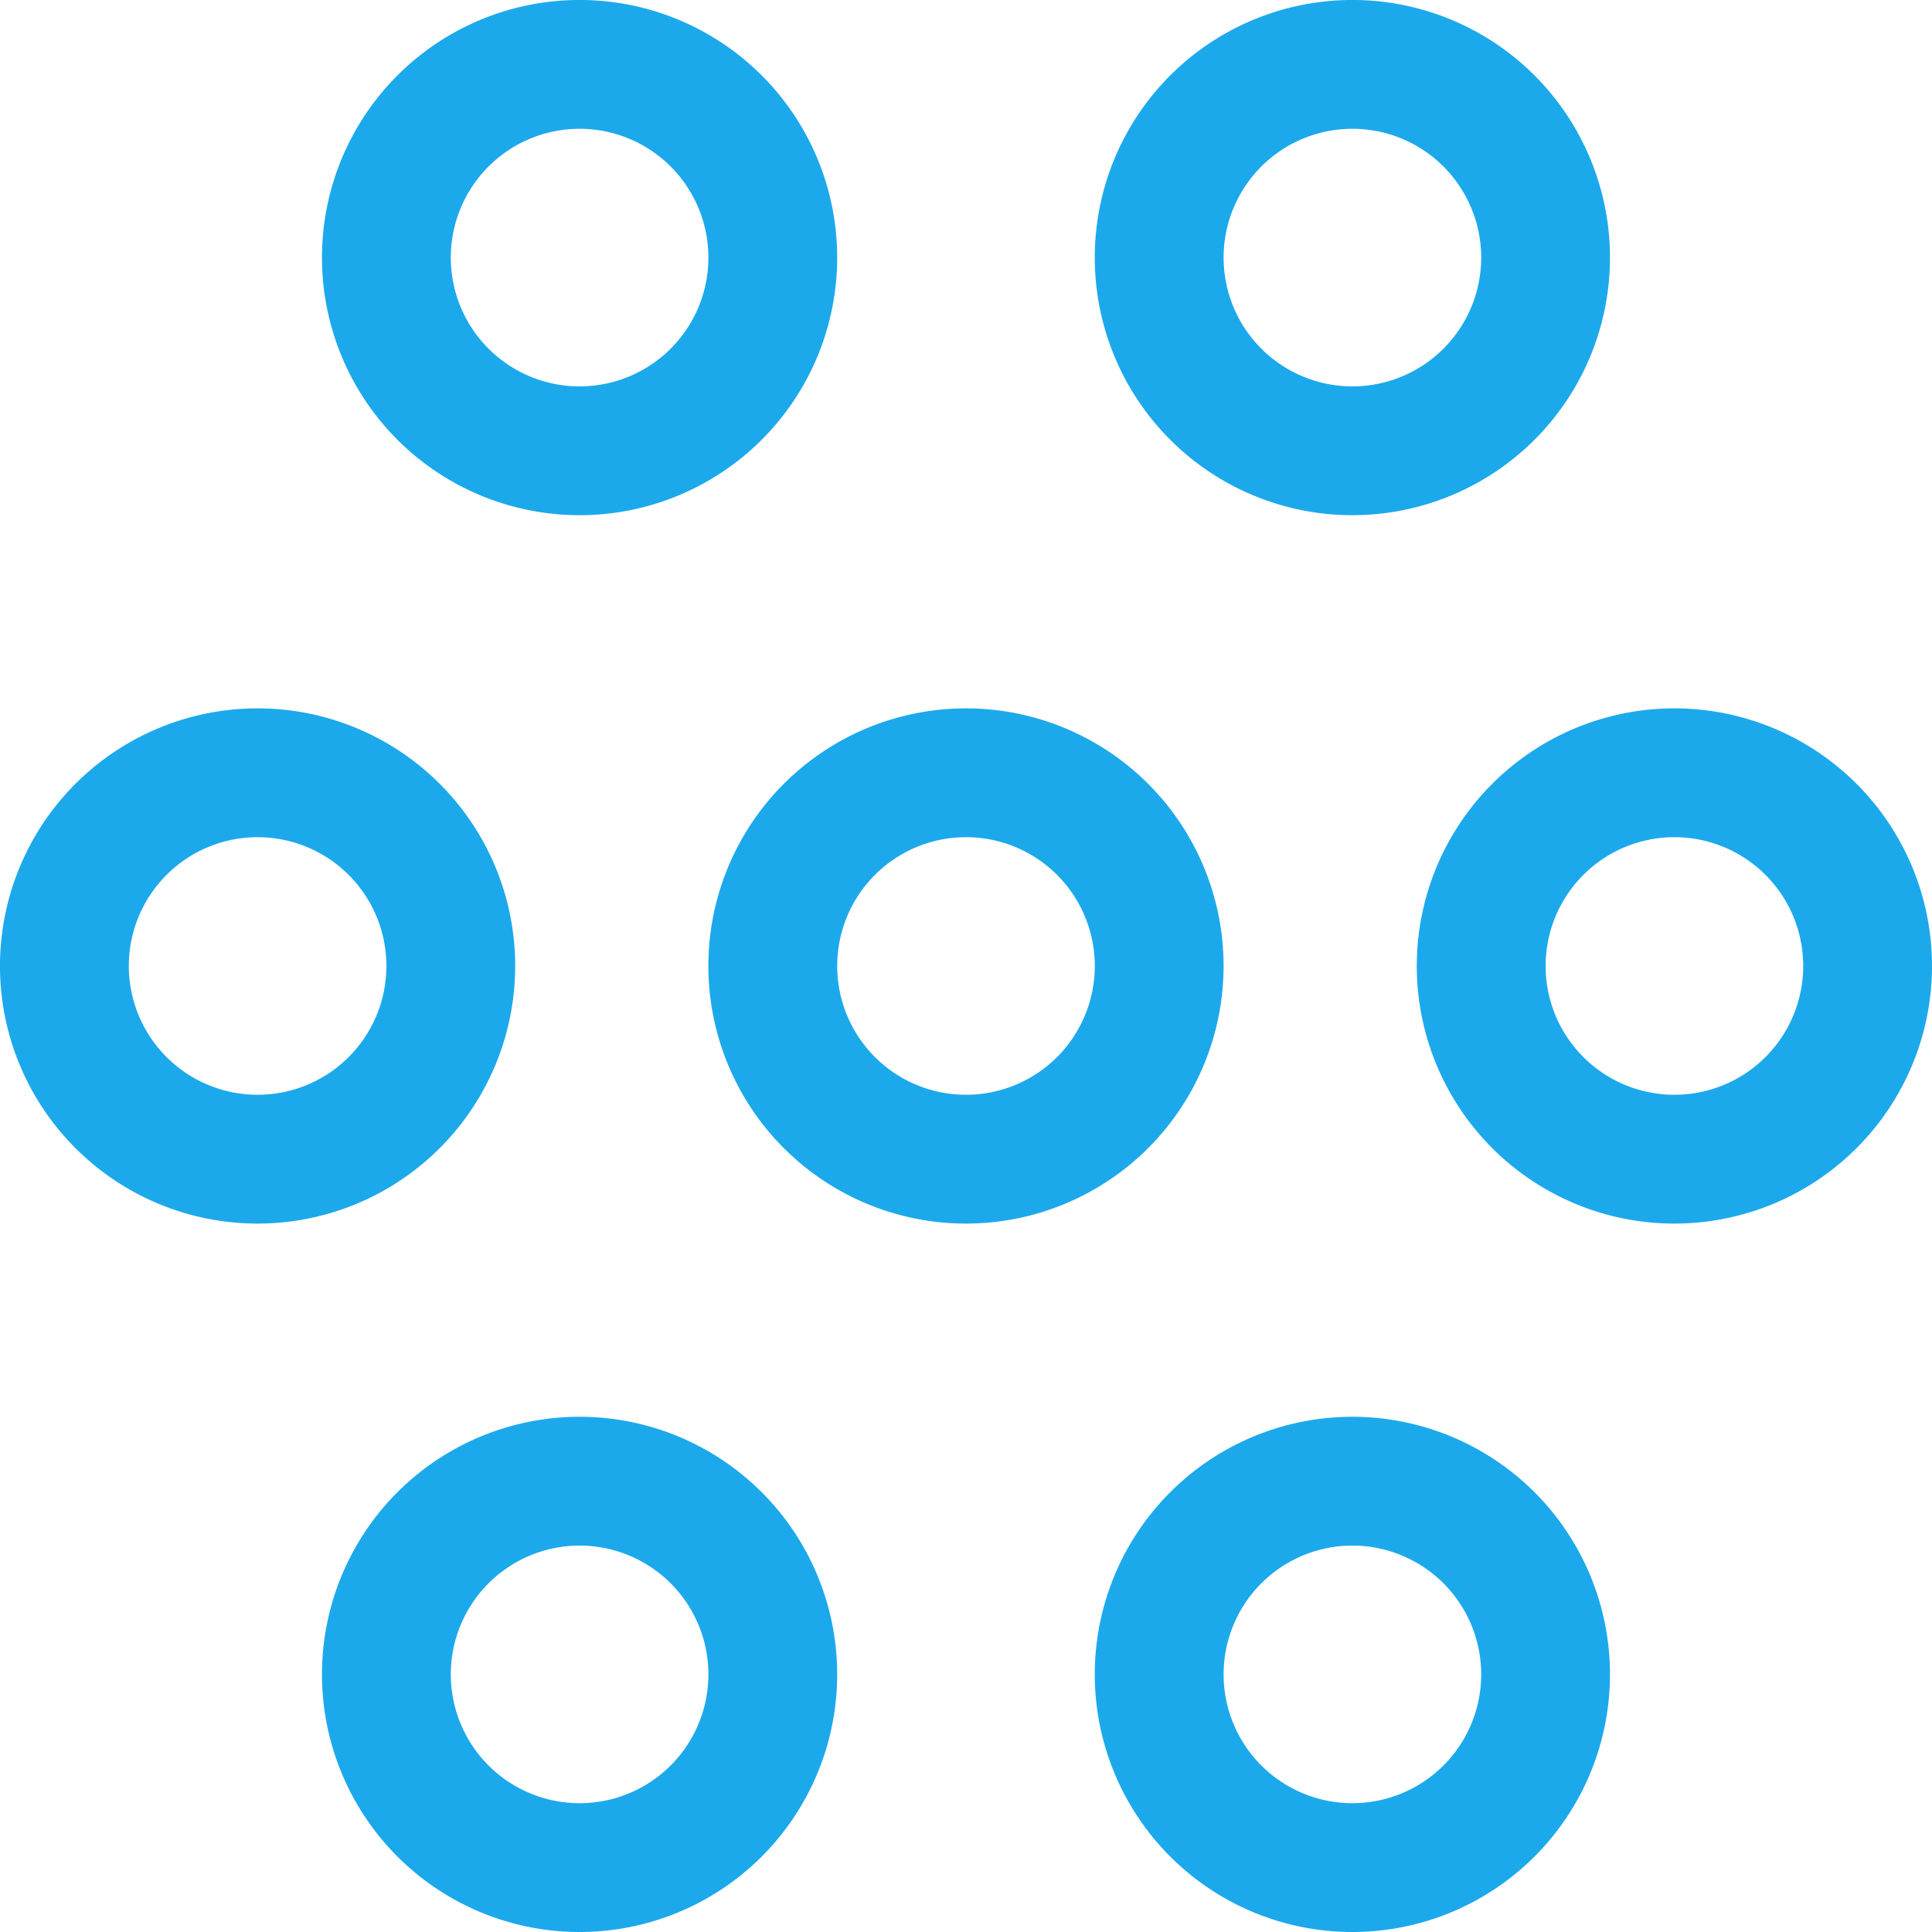
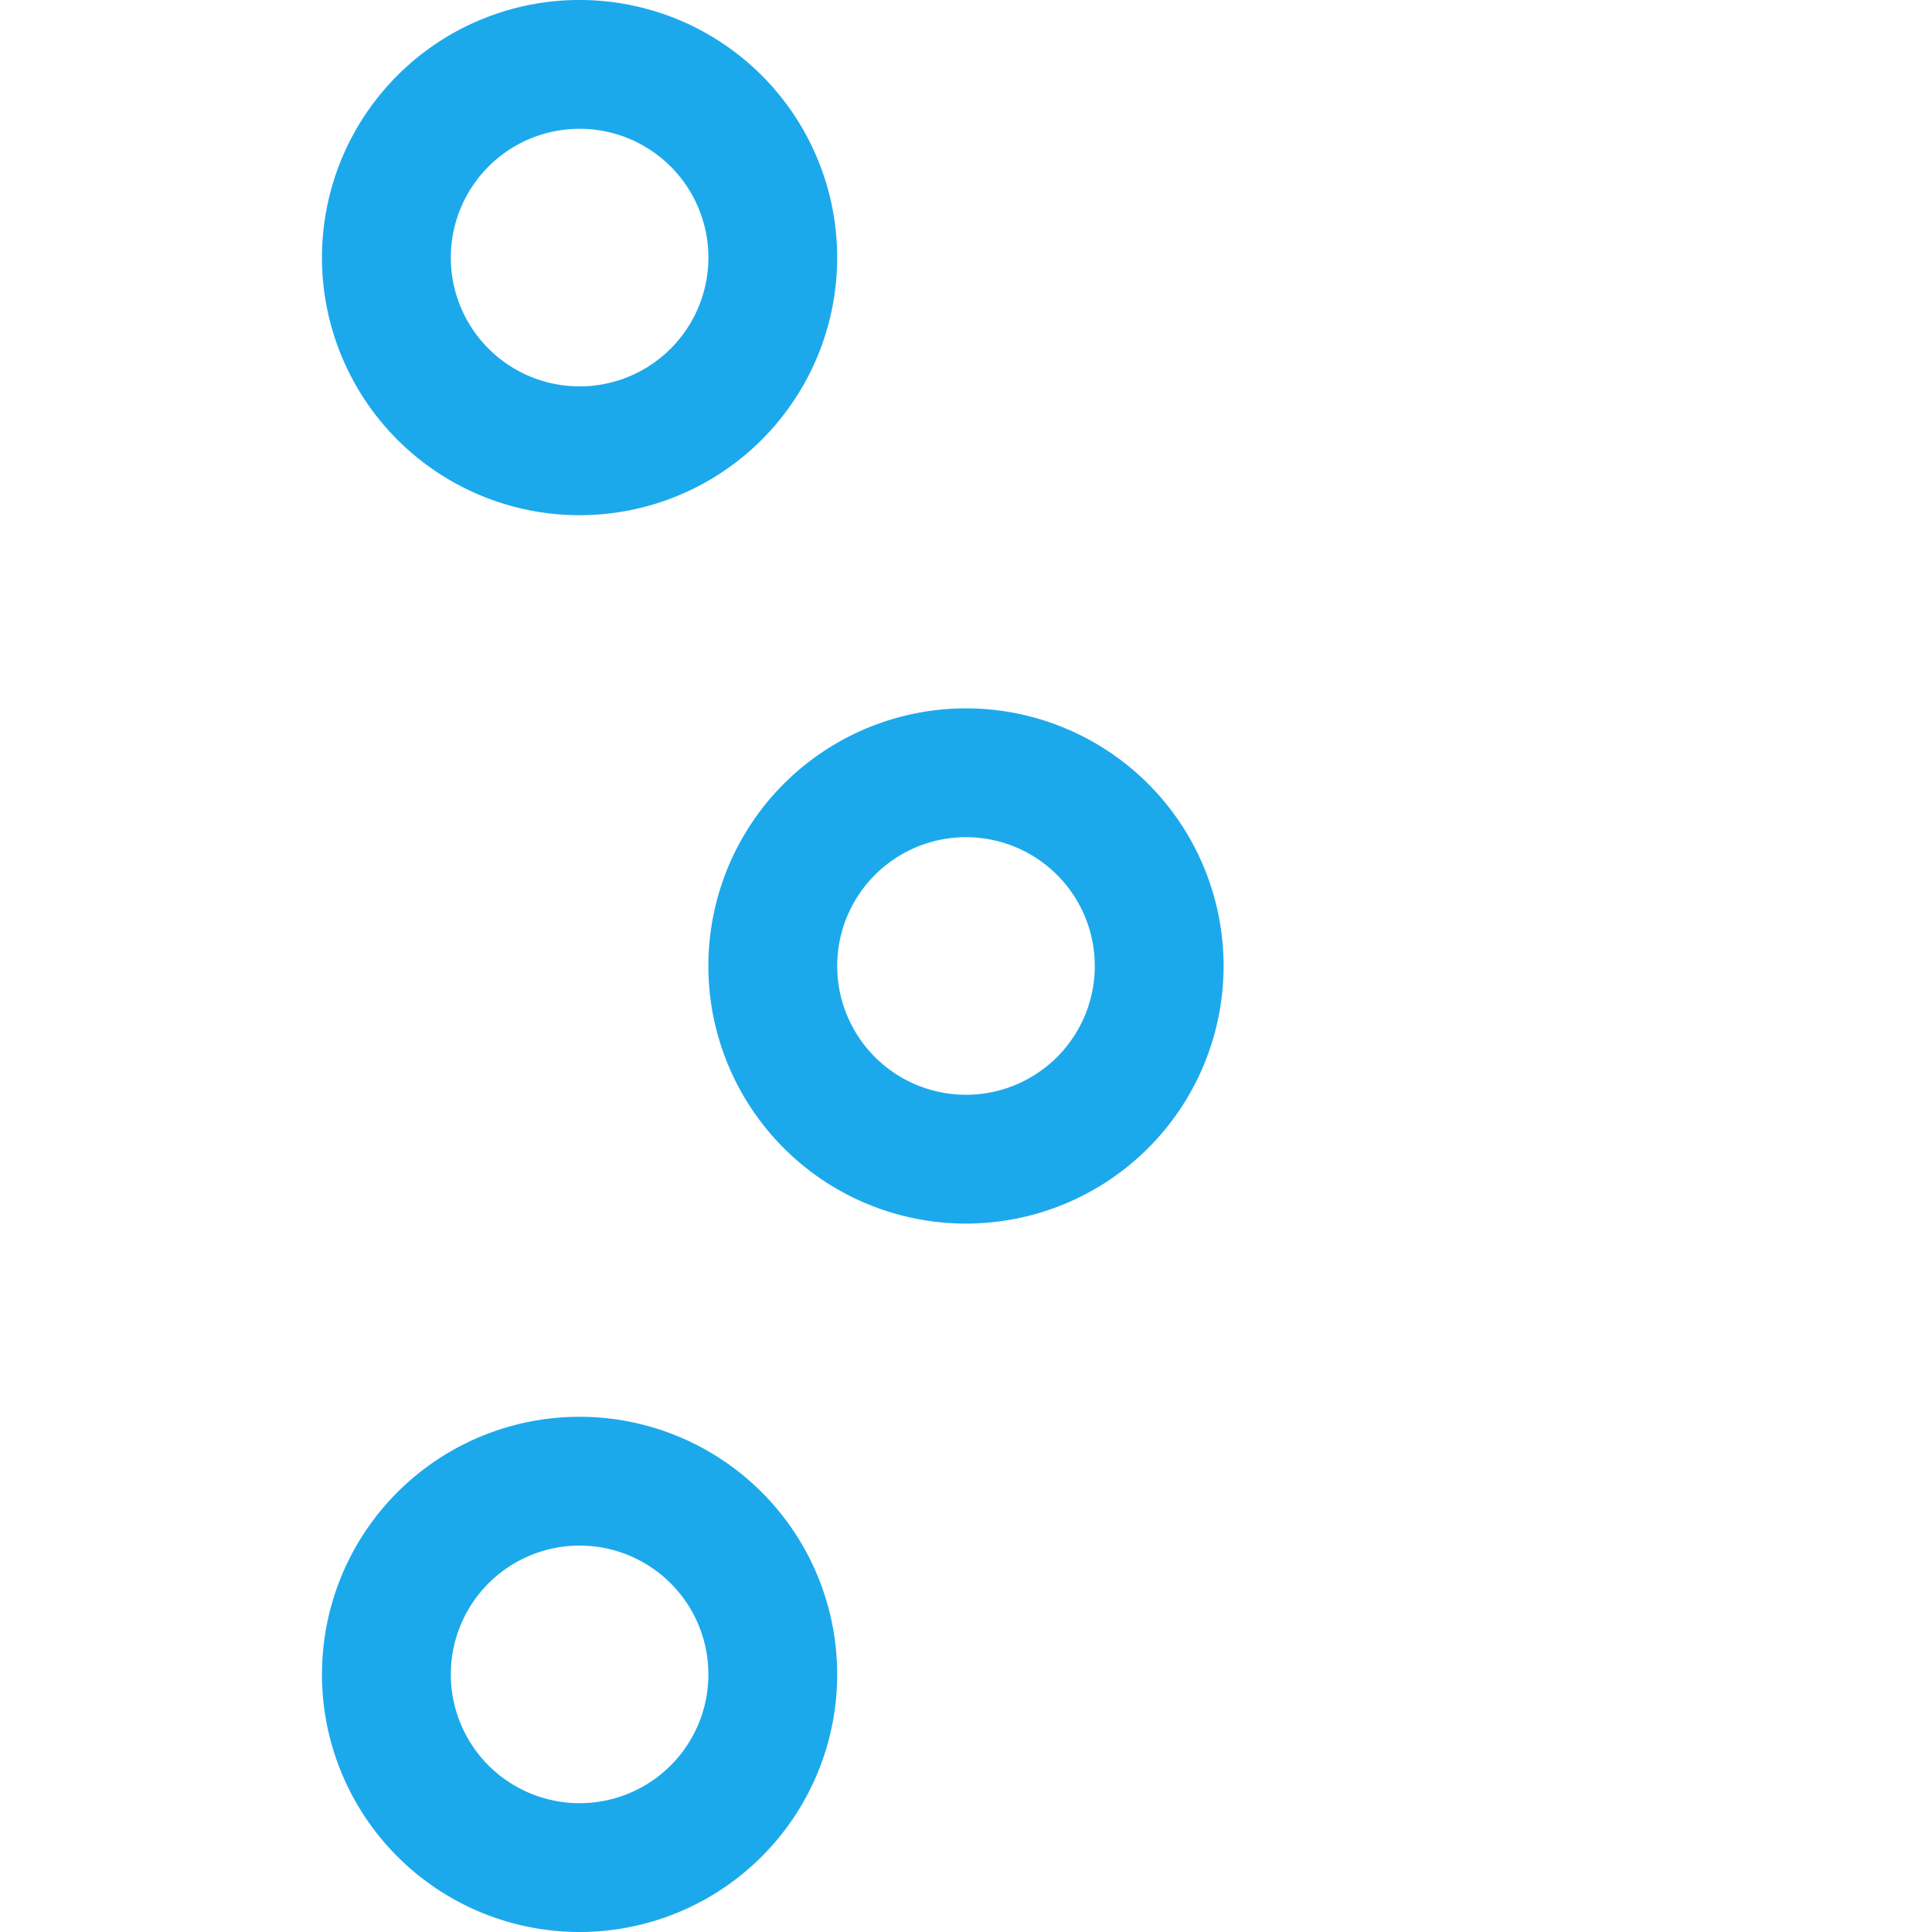
<svg xmlns="http://www.w3.org/2000/svg" width="80" height="80" viewBox="0 0 80 80">
  <g id="network-1" transform="translate(-1.125 -1.125)">
    <path id="Path_130" data-name="Path 130" d="M24.167,34.833A10.667,10.667,0,1,1,34.833,24.167,10.667,10.667,0,0,1,24.167,34.833Zm0-16A5.333,5.333,0,1,0,29.5,24.167,5.333,5.333,0,0,0,24.167,18.833Z" transform="translate(16.958 16.958)" fill="#1ca9ec" />
-     <path id="Path_131" data-name="Path 131" d="M11.792,34.833A10.667,10.667,0,1,1,22.458,24.167,10.667,10.667,0,0,1,11.792,34.833Zm0-16a5.333,5.333,0,1,0,5.333,5.333A5.333,5.333,0,0,0,11.792,18.833Z" transform="translate(0 16.958)" fill="#1ca9ec" />
    <path id="Path_132" data-name="Path 132" d="M17.417,47.208A10.667,10.667,0,1,1,28.083,36.542,10.667,10.667,0,0,1,17.417,47.208Zm0-16a5.333,5.333,0,1,0,5.333,5.333,5.333,5.333,0,0,0-5.333-5.333Z" transform="translate(7.708 33.917)" fill="#1ca9ec" />
-     <path id="Path_133" data-name="Path 133" d="M30.917,47.208A10.667,10.667,0,1,1,41.583,36.542,10.667,10.667,0,0,1,30.917,47.208Zm0-16a5.333,5.333,0,1,0,5.333,5.333,5.333,5.333,0,0,0-5.333-5.333Z" transform="translate(26.208 33.917)" fill="#1ca9ec" />
-     <path id="Path_134" data-name="Path 134" d="M36.542,34.833A10.667,10.667,0,1,1,47.208,24.167,10.667,10.667,0,0,1,36.542,34.833Zm0-16a5.333,5.333,0,1,0,5.333,5.333A5.333,5.333,0,0,0,36.542,18.833Z" transform="translate(33.917 16.958)" fill="#1ca9ec" />
-     <path id="Path_135" data-name="Path 135" d="M30.917,22.458A10.667,10.667,0,1,1,41.583,11.792,10.667,10.667,0,0,1,30.917,22.458Zm0-16a5.333,5.333,0,1,0,5.333,5.333,5.333,5.333,0,0,0-5.333-5.333Z" transform="translate(26.208 0)" fill="#1ca9ec" />
    <path id="Path_136" data-name="Path 136" d="M17.417,22.458A10.667,10.667,0,1,1,28.083,11.792,10.667,10.667,0,0,1,17.417,22.458Zm0-16a5.333,5.333,0,1,0,5.333,5.333,5.333,5.333,0,0,0-5.333-5.333Z" transform="translate(7.708 0)" fill="#1ca9ec" />
  </g>
</svg>